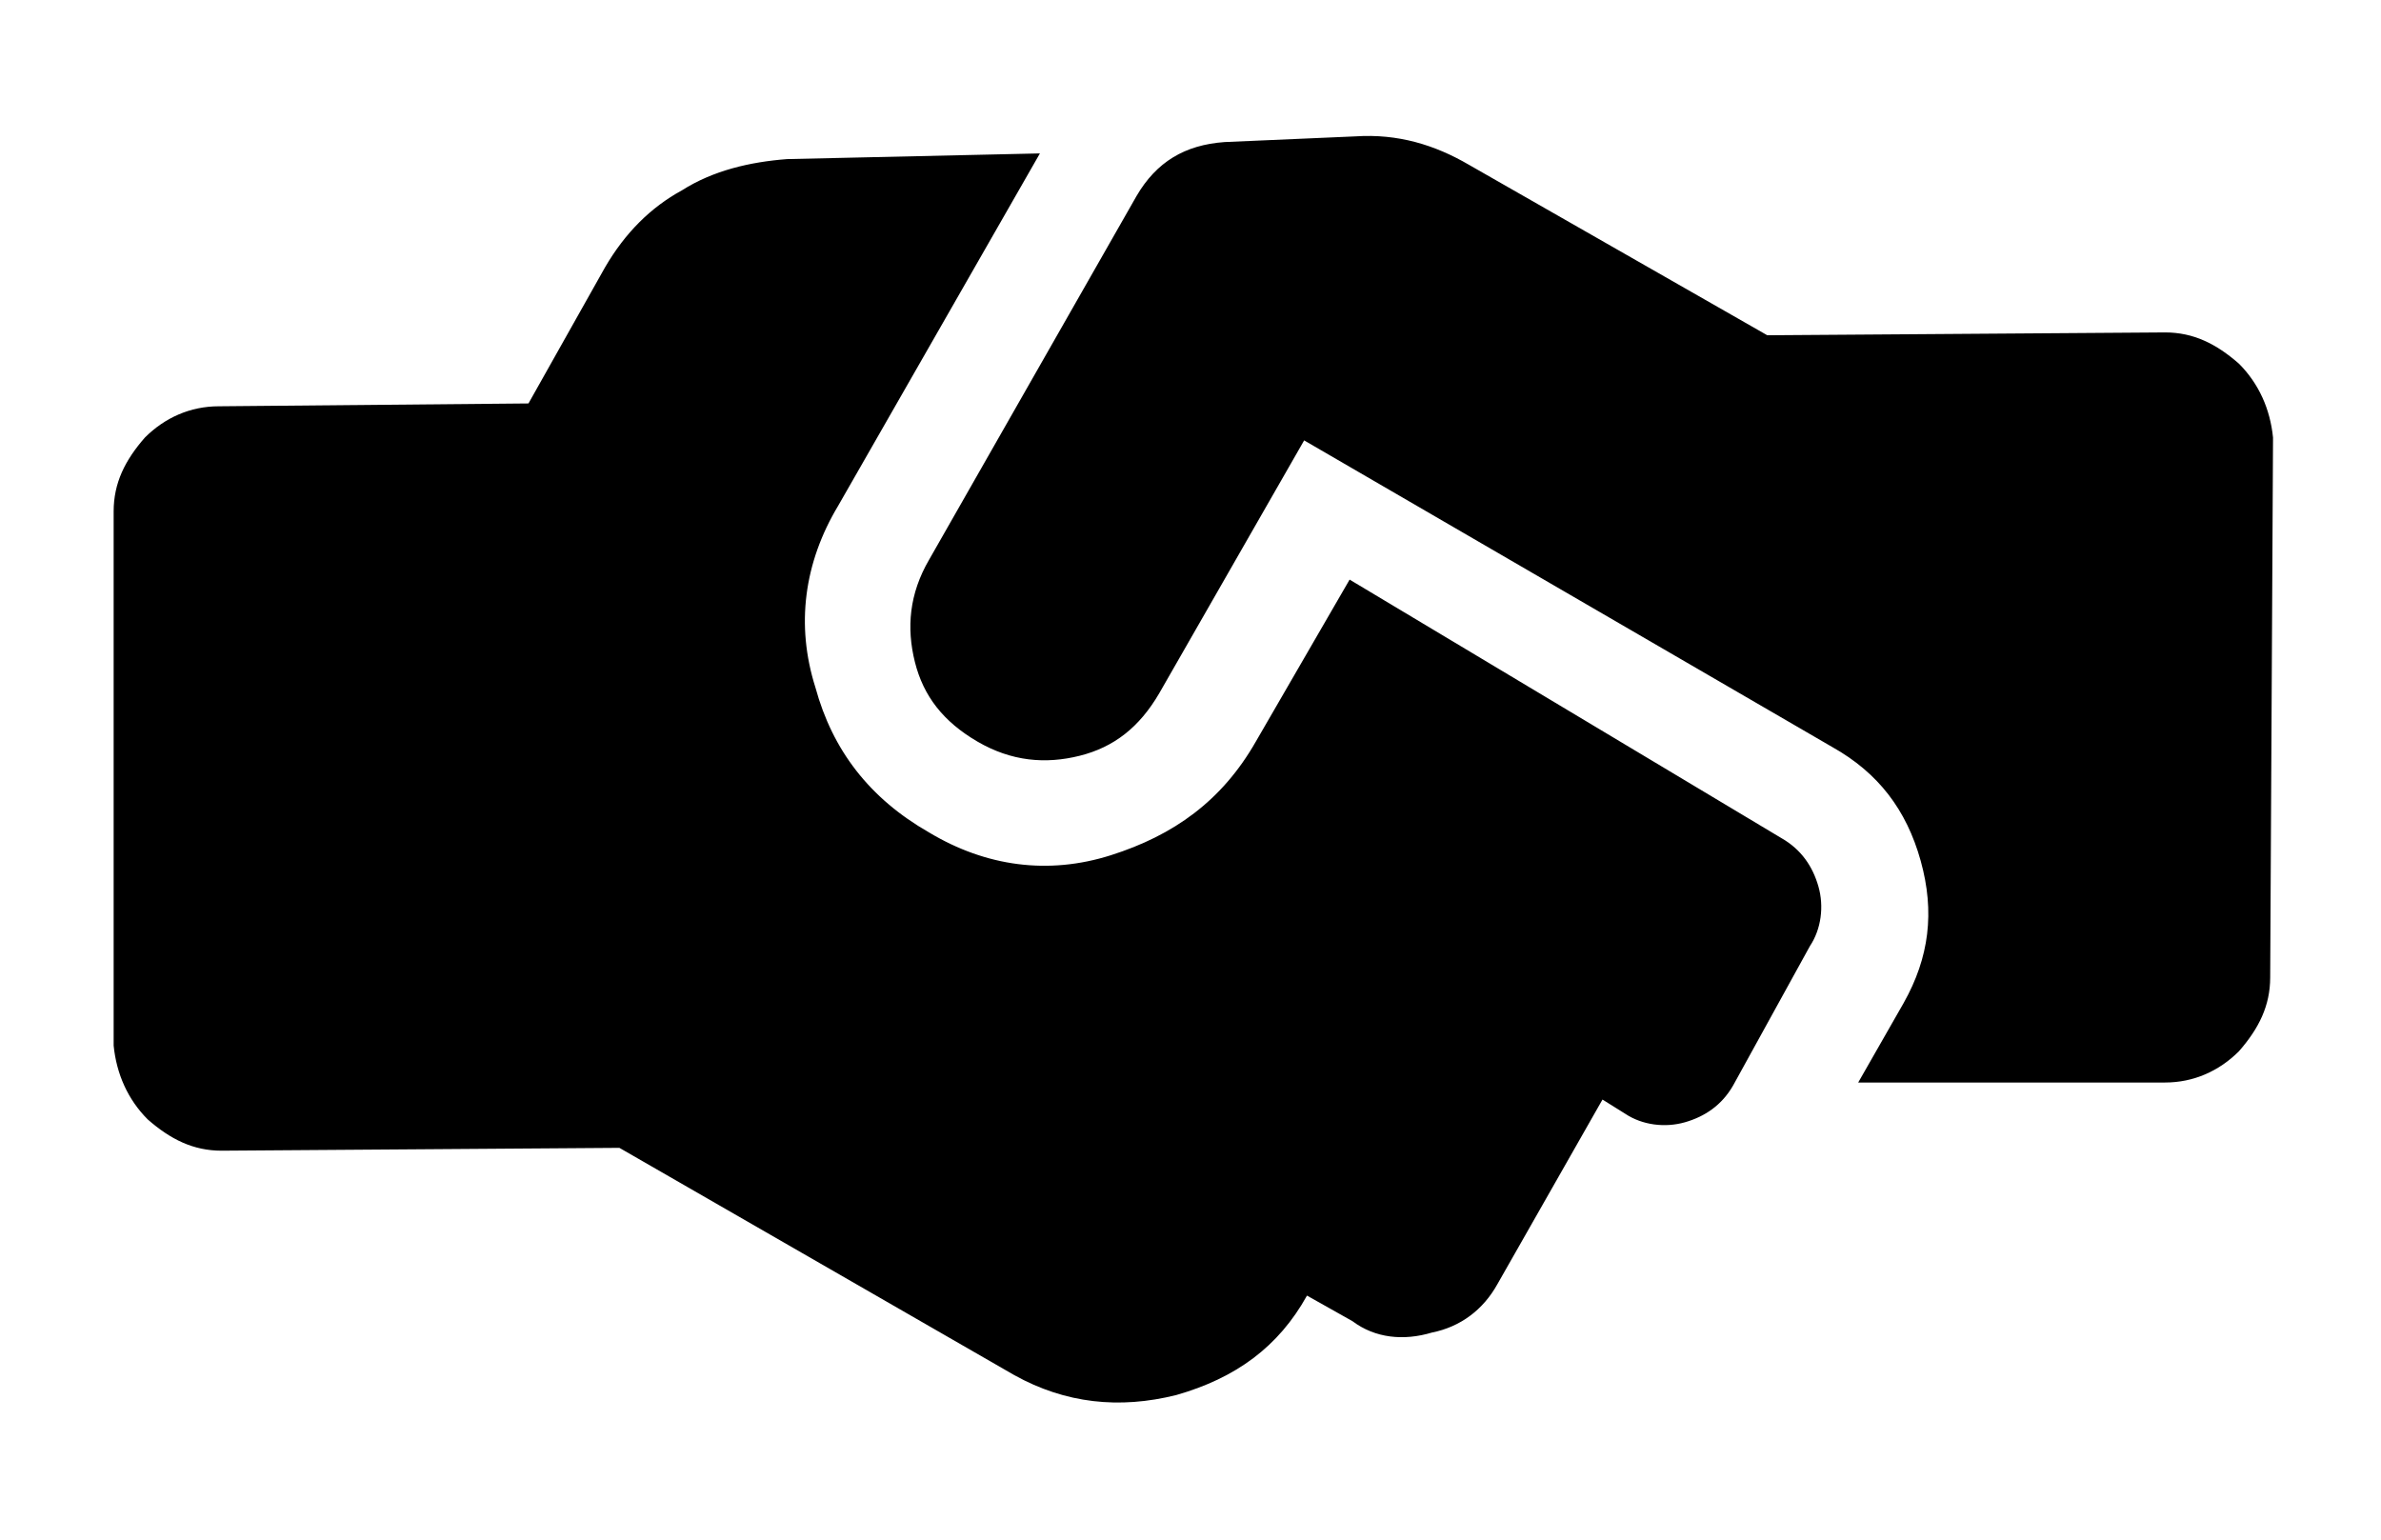
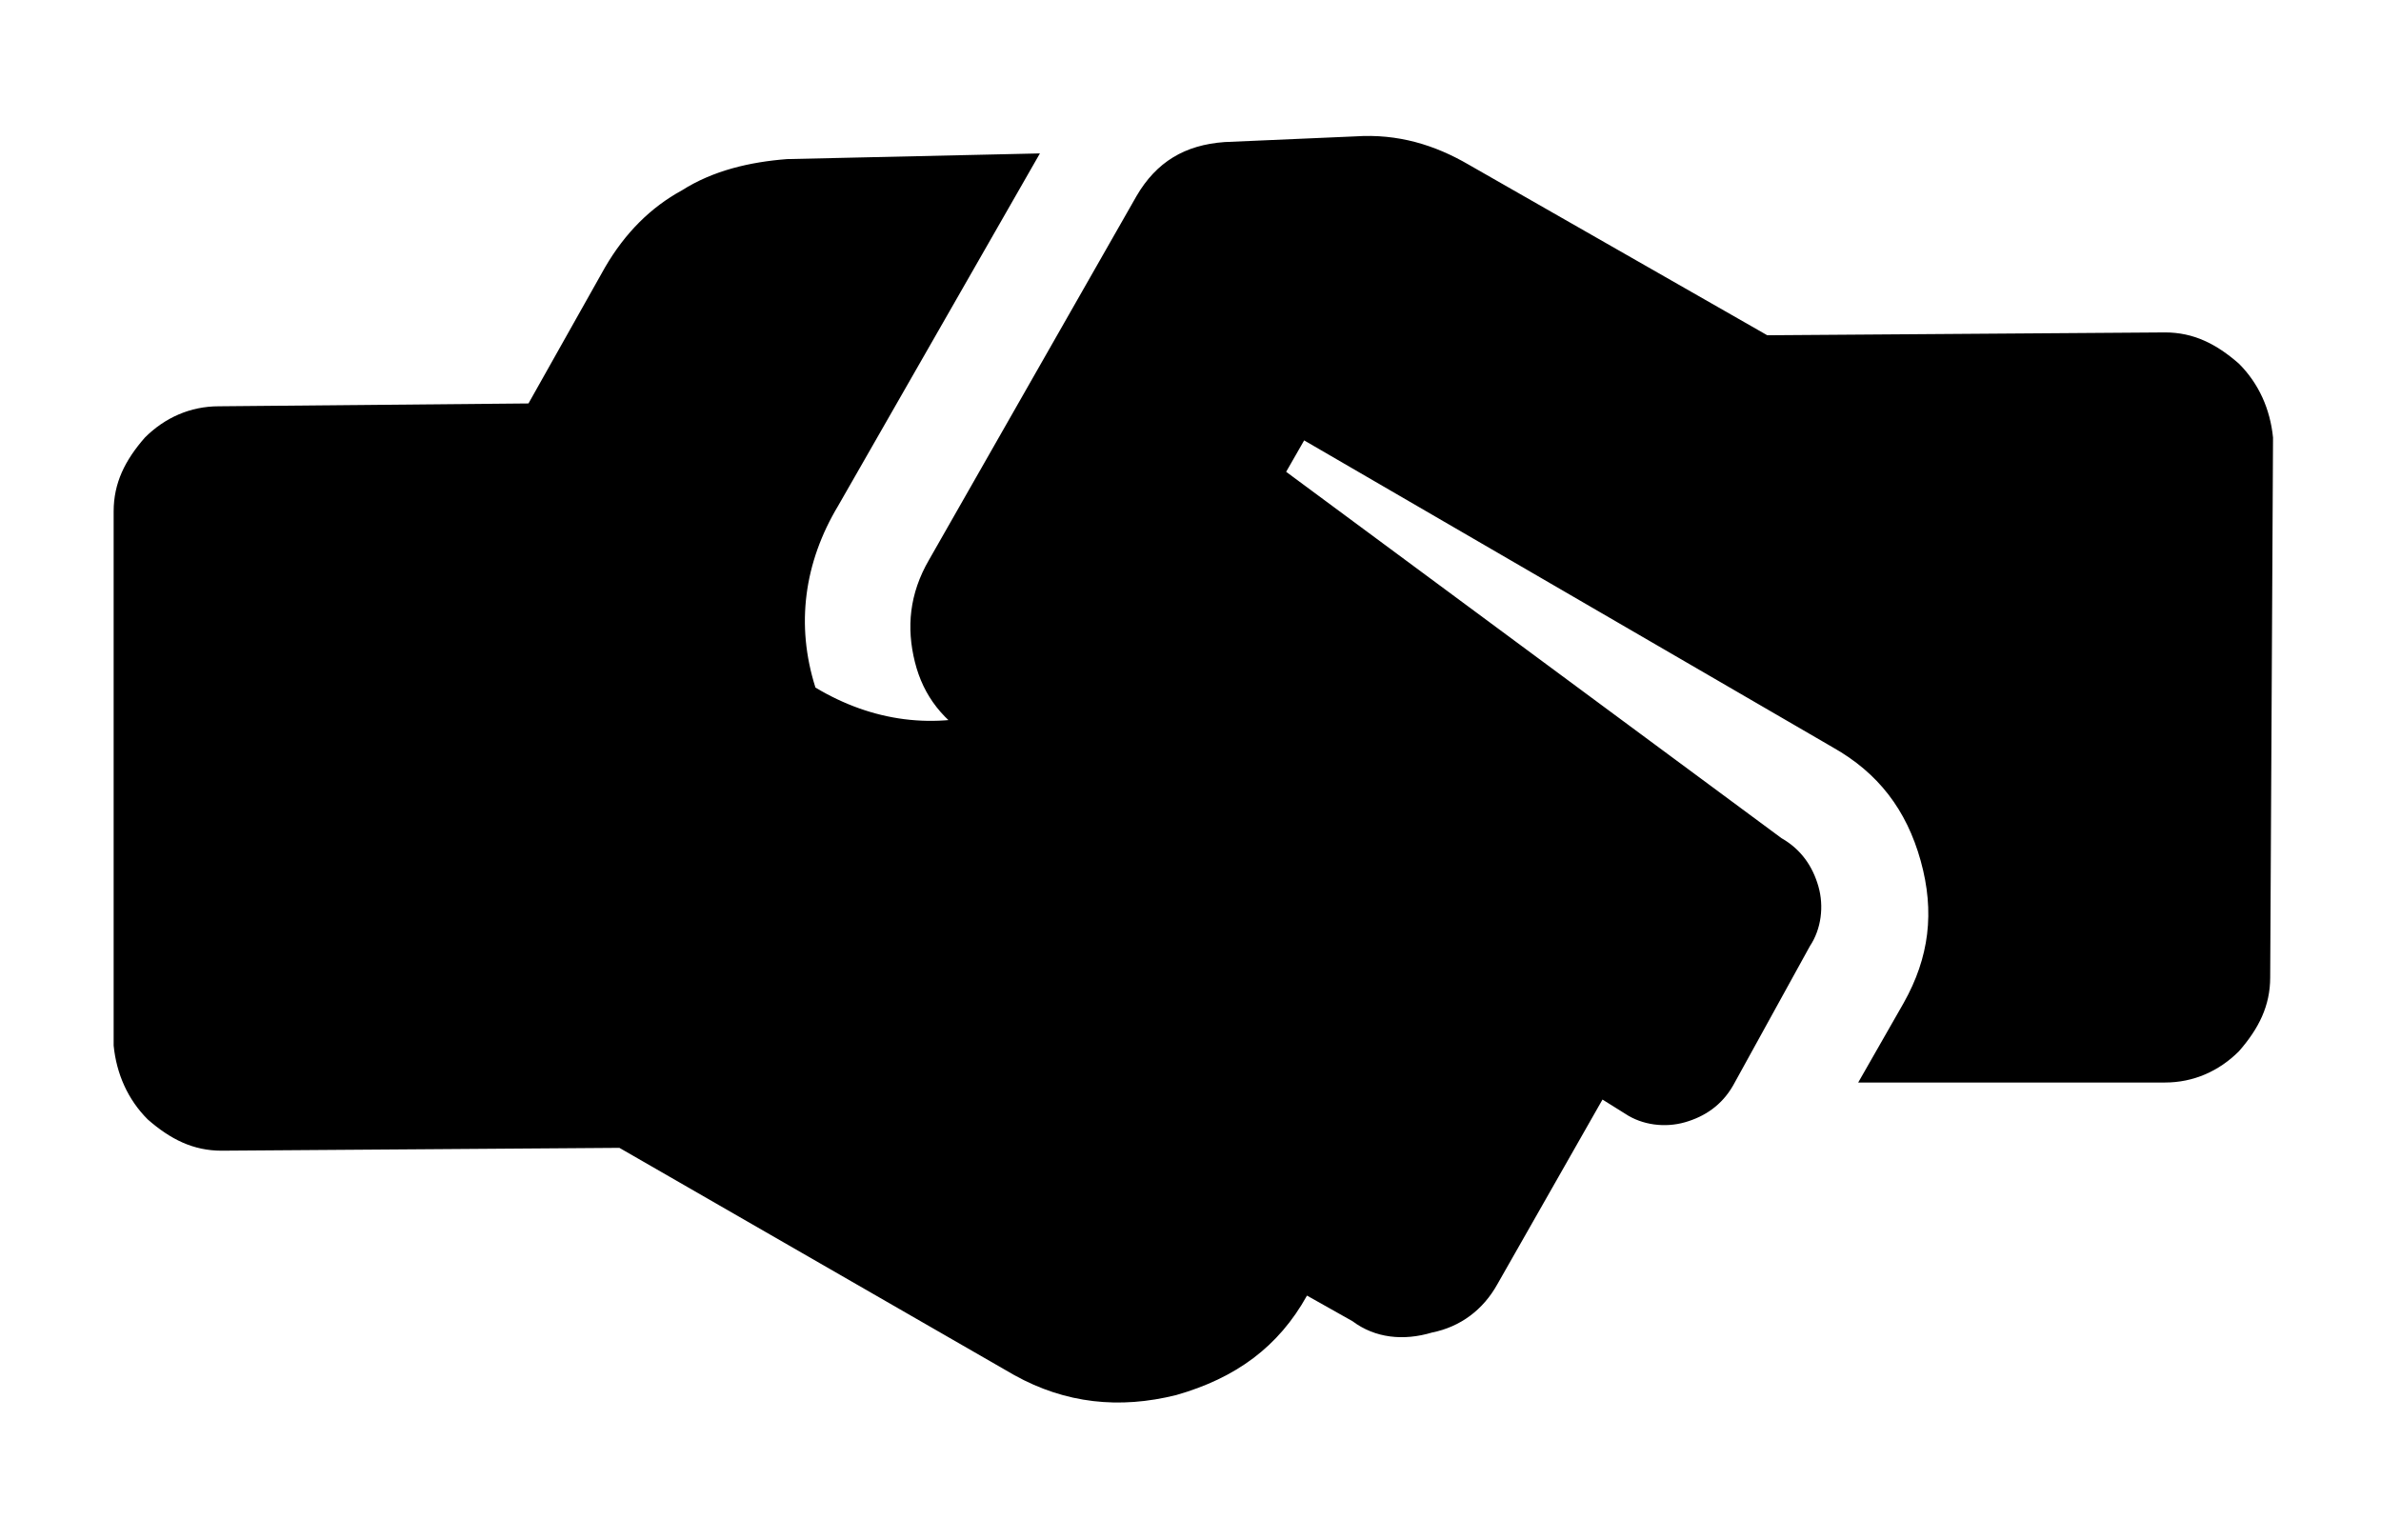
<svg xmlns="http://www.w3.org/2000/svg" version="1.1" x="0px" y="0px" width="83.8px" height="54.2px" viewBox="0 0 83.8 54.2" style="enable-background:new 0 0 83.8 54.2;" xml:space="preserve">
  <style type="text/css">
	.st0{opacity:0.9;}
	.st1{opacity:0.6;fill:#B1059D;}
	.st2{fill:#00A9E0;}
	.st3{fill:url(#SVGID_00000049180693704871876630000006030383930871323549_);}
	.st4{fill:url(#SVGID_00000181808655372965255830000010024984162473546126_);}
	.st5{opacity:0.6;fill:#A3DBE8;}
	.st6{fill:#1B242A;}
	.st7{fill:#B1059D;}
	.st8{fill:#00A9E0;stroke:#FFFFFF;stroke-miterlimit:10;}
	.st9{fill-rule:evenodd;clip-rule:evenodd;fill:#D92C2E;}
	.st10{fill:#D92C2E;}
	.st11{fill:#005481;}
	.st12{fill:none;stroke:#000000;stroke-width:0.817;stroke-miterlimit:10;}
	.st13{fill:none;stroke:#B1059D;stroke-miterlimit:10;}
	.st14{fill:#AC4C87;}
	.st15{fill:none;stroke:#FFFFFF;stroke-miterlimit:10;}
	.st16{fill:#FFFFFF;}
	.st17{fill:url(#SVGID_00000038379969286825045240000008748893422691289783_);}
	.st18{fill:#B1059D;stroke:#FFFFFF;stroke-miterlimit:10;}
	.st19{opacity:0.3;}
	.st20{fill:#DE81D3;}
	.st21{fill:#5BC6E8;}
	.st22{opacity:0.5;fill:#FFFFFF;}
	.st23{fill:url(#SVGID_00000008127702795770162030000011055771025968924309_);}
	.st24{fill:none;stroke:#FFFFFF;stroke-width:1.372;stroke-miterlimit:10;}
	.st25{opacity:0.5;fill:#A3DBE8;}
	.st26{fill:#A3DBE8;}
	.st27{fill:#FFFFFF;stroke:#FFFFFF;stroke-width:1.372;stroke-miterlimit:10;}
	.st28{fill:url(#SVGID_00000008861282054160598340000008183800305748228748_);}
	.st29{fill:none;stroke:#B1059D;stroke-width:0.817;stroke-miterlimit:10;}
	.st30{fill:none;stroke:#FFFFFF;stroke-width:1.488;stroke-miterlimit:10;}
	.st31{fill:url(#SVGID_00000054945941361305042650000000280366919299397761_);}
	.st32{fill:url(#SVGID_00000138563666099617576290000008727778631040111797_);}
	.st33{fill:none;stroke:#FFFFFF;stroke-width:1.097;stroke-miterlimit:10;}
	.st34{fill:url(#SVGID_00000150071528753699083040000003911314201634504862_);}
	.st35{fill:#FFFFFF;stroke:#D1D4D3;stroke-width:1.045;stroke-miterlimit:10;}
	.st36{fill:#005485;}
	.st37{fill-rule:evenodd;clip-rule:evenodd;fill:#DD2C2E;}
	.st38{fill:#DD2C2E;}
	.st39{fill:url(#SVGID_00000183951981136225388890000011884326222127308190_);}
	.st40{fill:none;stroke:#B1059D;stroke-width:0.94;stroke-miterlimit:10;}
	.st41{fill:url(#SVGID_00000064321538897936827880000005762286993497466285_);}
	.st42{fill:url(#SVGID_00000047018604822810119550000013167482681915151289_);}
	.st43{fill:url(#SVGID_00000170969200887019684310000001383845988336356533_);}
	.st44{fill:none;stroke:#B1059D;stroke-miterlimit:10;stroke-dasharray:2.001,2.001;}
	.st45{fill:url(#SVGID_00000106850067704922470530000009403649649505513622_);}
	.st46{fill:none;stroke:#FFFFFF;stroke-width:0.699;stroke-miterlimit:10;}
	.st47{fill:none;stroke:#231F20;stroke-width:2;stroke-miterlimit:10;}
	.st48{fill:url(#SVGID_00000112601386212933122310000006721213574782726291_);}
</style>
  <g id="Layer_1">
-     <path d="M62.7,29.5c0.7,0.4,1.1,1,1.3,1.7c0.2,0.7,0.1,1.5-0.3,2.1L61,38.2c-0.4,0.7-1,1.1-1.7,1.3c-0.7,0.2-1.5,0.1-2.1-0.3   l-0.8-0.5l-3.7,6.5c-0.5,0.9-1.3,1.5-2.3,1.7c-1,0.3-2,0.2-2.8-0.4l-1.6-0.9c-1,1.8-2.5,2.9-4.6,3.5c-2,0.5-3.9,0.3-5.7-0.7   l-13.9-8l-14,0.1c-1,0-1.8-0.4-2.6-1.1c-0.7-0.7-1.1-1.6-1.2-2.6l0-18.8c0-1,0.4-1.8,1.1-2.6c0.7-0.7,1.6-1.1,2.6-1.1l10.9-0.1   l2.7-4.8c0.7-1.2,1.6-2.1,2.7-2.7c1.1-0.7,2.4-1,3.7-1.1l8.9-0.2l-7.1,12.4c-1.2,2-1.5,4.2-0.8,6.4c0.6,2.2,1.9,3.9,4,5.1   c2,1.2,4.2,1.5,6.4,0.8s3.9-1.9,5.1-4l3.3-5.7L62.7,29.5z M79.9,34.4c0,1-0.4,1.8-1.1,2.6c-0.7,0.7-1.6,1.1-2.6,1.1l-10.8,0   l1.6-2.8c0.9-1.6,1.1-3.2,0.6-5c-0.5-1.8-1.5-3.1-3.1-4L45.9,15.5l-5.1,8.9c-0.7,1.2-1.6,1.9-2.8,2.2c-1.2,0.3-2.4,0.2-3.6-0.5   c-1.2-0.7-1.9-1.6-2.2-2.8c-0.3-1.2-0.2-2.4,0.5-3.6L40,6.9c0.7-1.2,1.7-1.8,3.1-1.9l4.6-0.2c1.5-0.1,2.8,0.3,4,1l10.5,6l14-0.1   c1,0,1.8,0.4,2.6,1.1c0.7,0.7,1.1,1.6,1.2,2.6L79.9,34.4z" />
+     <path d="M62.7,29.5c0.7,0.4,1.1,1,1.3,1.7c0.2,0.7,0.1,1.5-0.3,2.1L61,38.2c-0.4,0.7-1,1.1-1.7,1.3c-0.7,0.2-1.5,0.1-2.1-0.3   l-0.8-0.5l-3.7,6.5c-0.5,0.9-1.3,1.5-2.3,1.7c-1,0.3-2,0.2-2.8-0.4l-1.6-0.9c-1,1.8-2.5,2.9-4.6,3.5c-2,0.5-3.9,0.3-5.7-0.7   l-13.9-8l-14,0.1c-1,0-1.8-0.4-2.6-1.1c-0.7-0.7-1.1-1.6-1.2-2.6l0-18.8c0-1,0.4-1.8,1.1-2.6c0.7-0.7,1.6-1.1,2.6-1.1l10.9-0.1   l2.7-4.8c0.7-1.2,1.6-2.1,2.7-2.7c1.1-0.7,2.4-1,3.7-1.1l8.9-0.2l-7.1,12.4c-1.2,2-1.5,4.2-0.8,6.4c2,1.2,4.2,1.5,6.4,0.8s3.9-1.9,5.1-4l3.3-5.7L62.7,29.5z M79.9,34.4c0,1-0.4,1.8-1.1,2.6c-0.7,0.7-1.6,1.1-2.6,1.1l-10.8,0   l1.6-2.8c0.9-1.6,1.1-3.2,0.6-5c-0.5-1.8-1.5-3.1-3.1-4L45.9,15.5l-5.1,8.9c-0.7,1.2-1.6,1.9-2.8,2.2c-1.2,0.3-2.4,0.2-3.6-0.5   c-1.2-0.7-1.9-1.6-2.2-2.8c-0.3-1.2-0.2-2.4,0.5-3.6L40,6.9c0.7-1.2,1.7-1.8,3.1-1.9l4.6-0.2c1.5-0.1,2.8,0.3,4,1l10.5,6l14-0.1   c1,0,1.8,0.4,2.6,1.1c0.7,0.7,1.1,1.6,1.2,2.6L79.9,34.4z" />
  </g>
  <g id="Layer_2">
</g>
</svg>